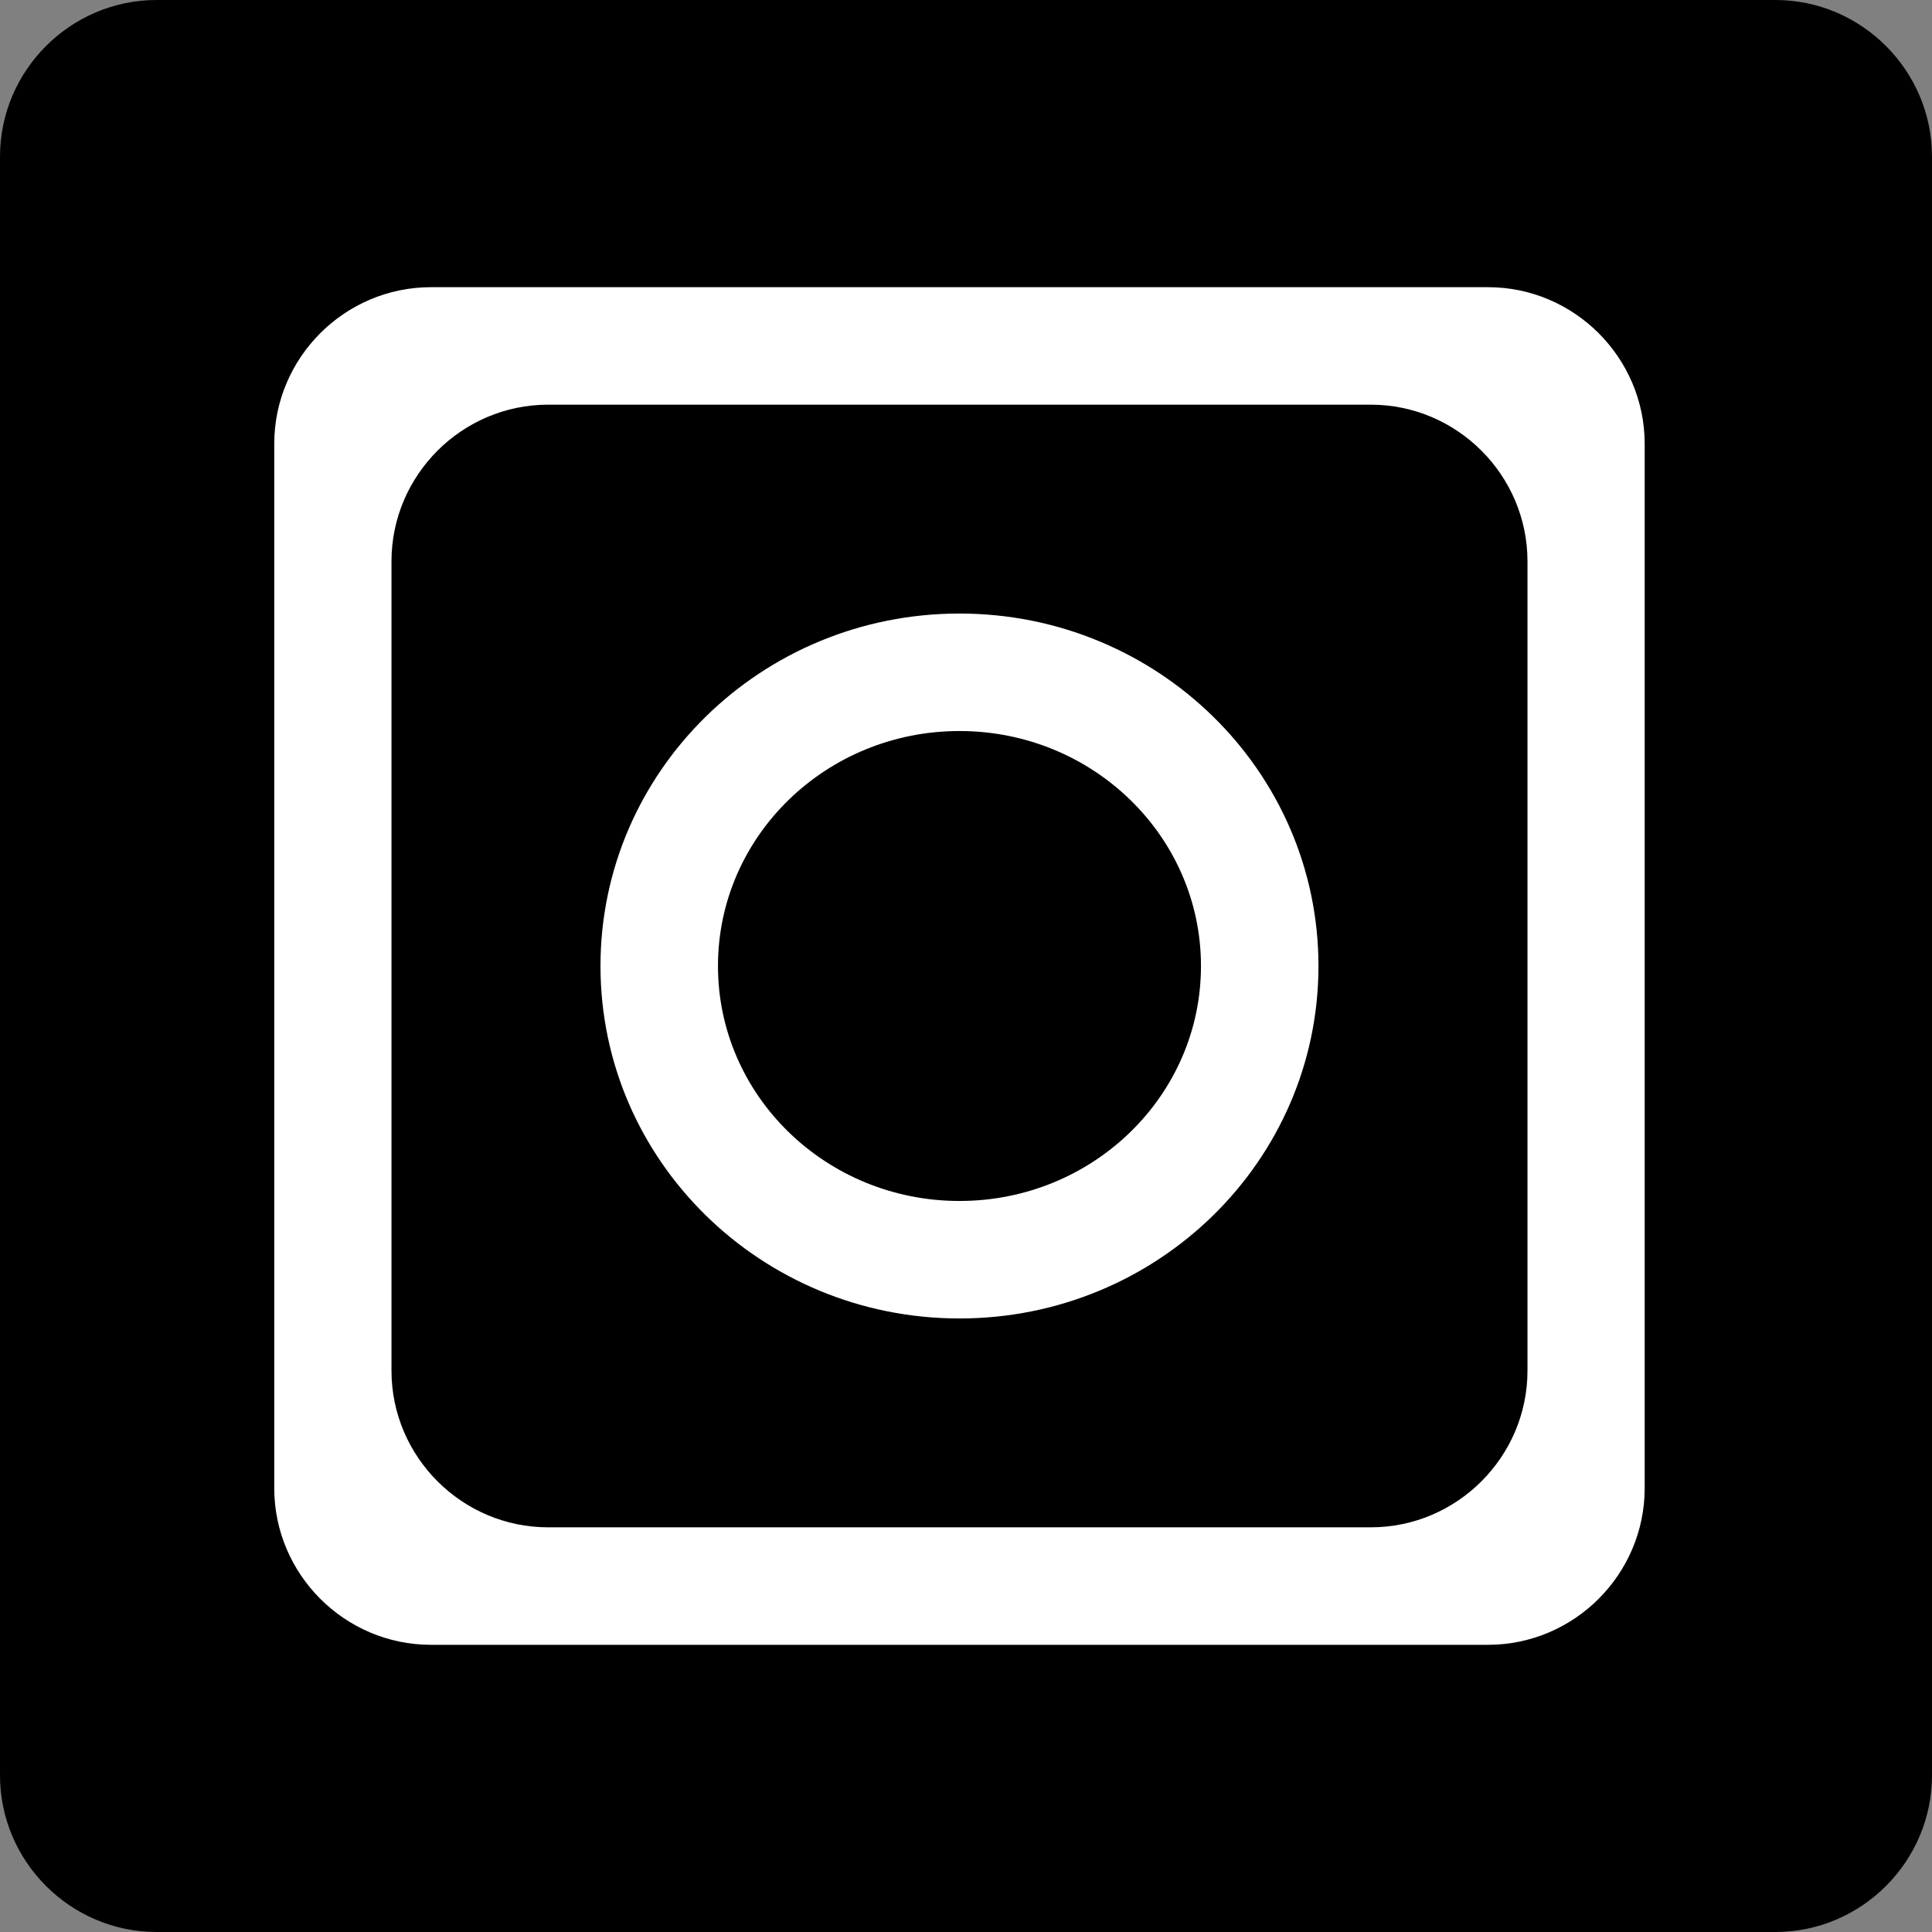
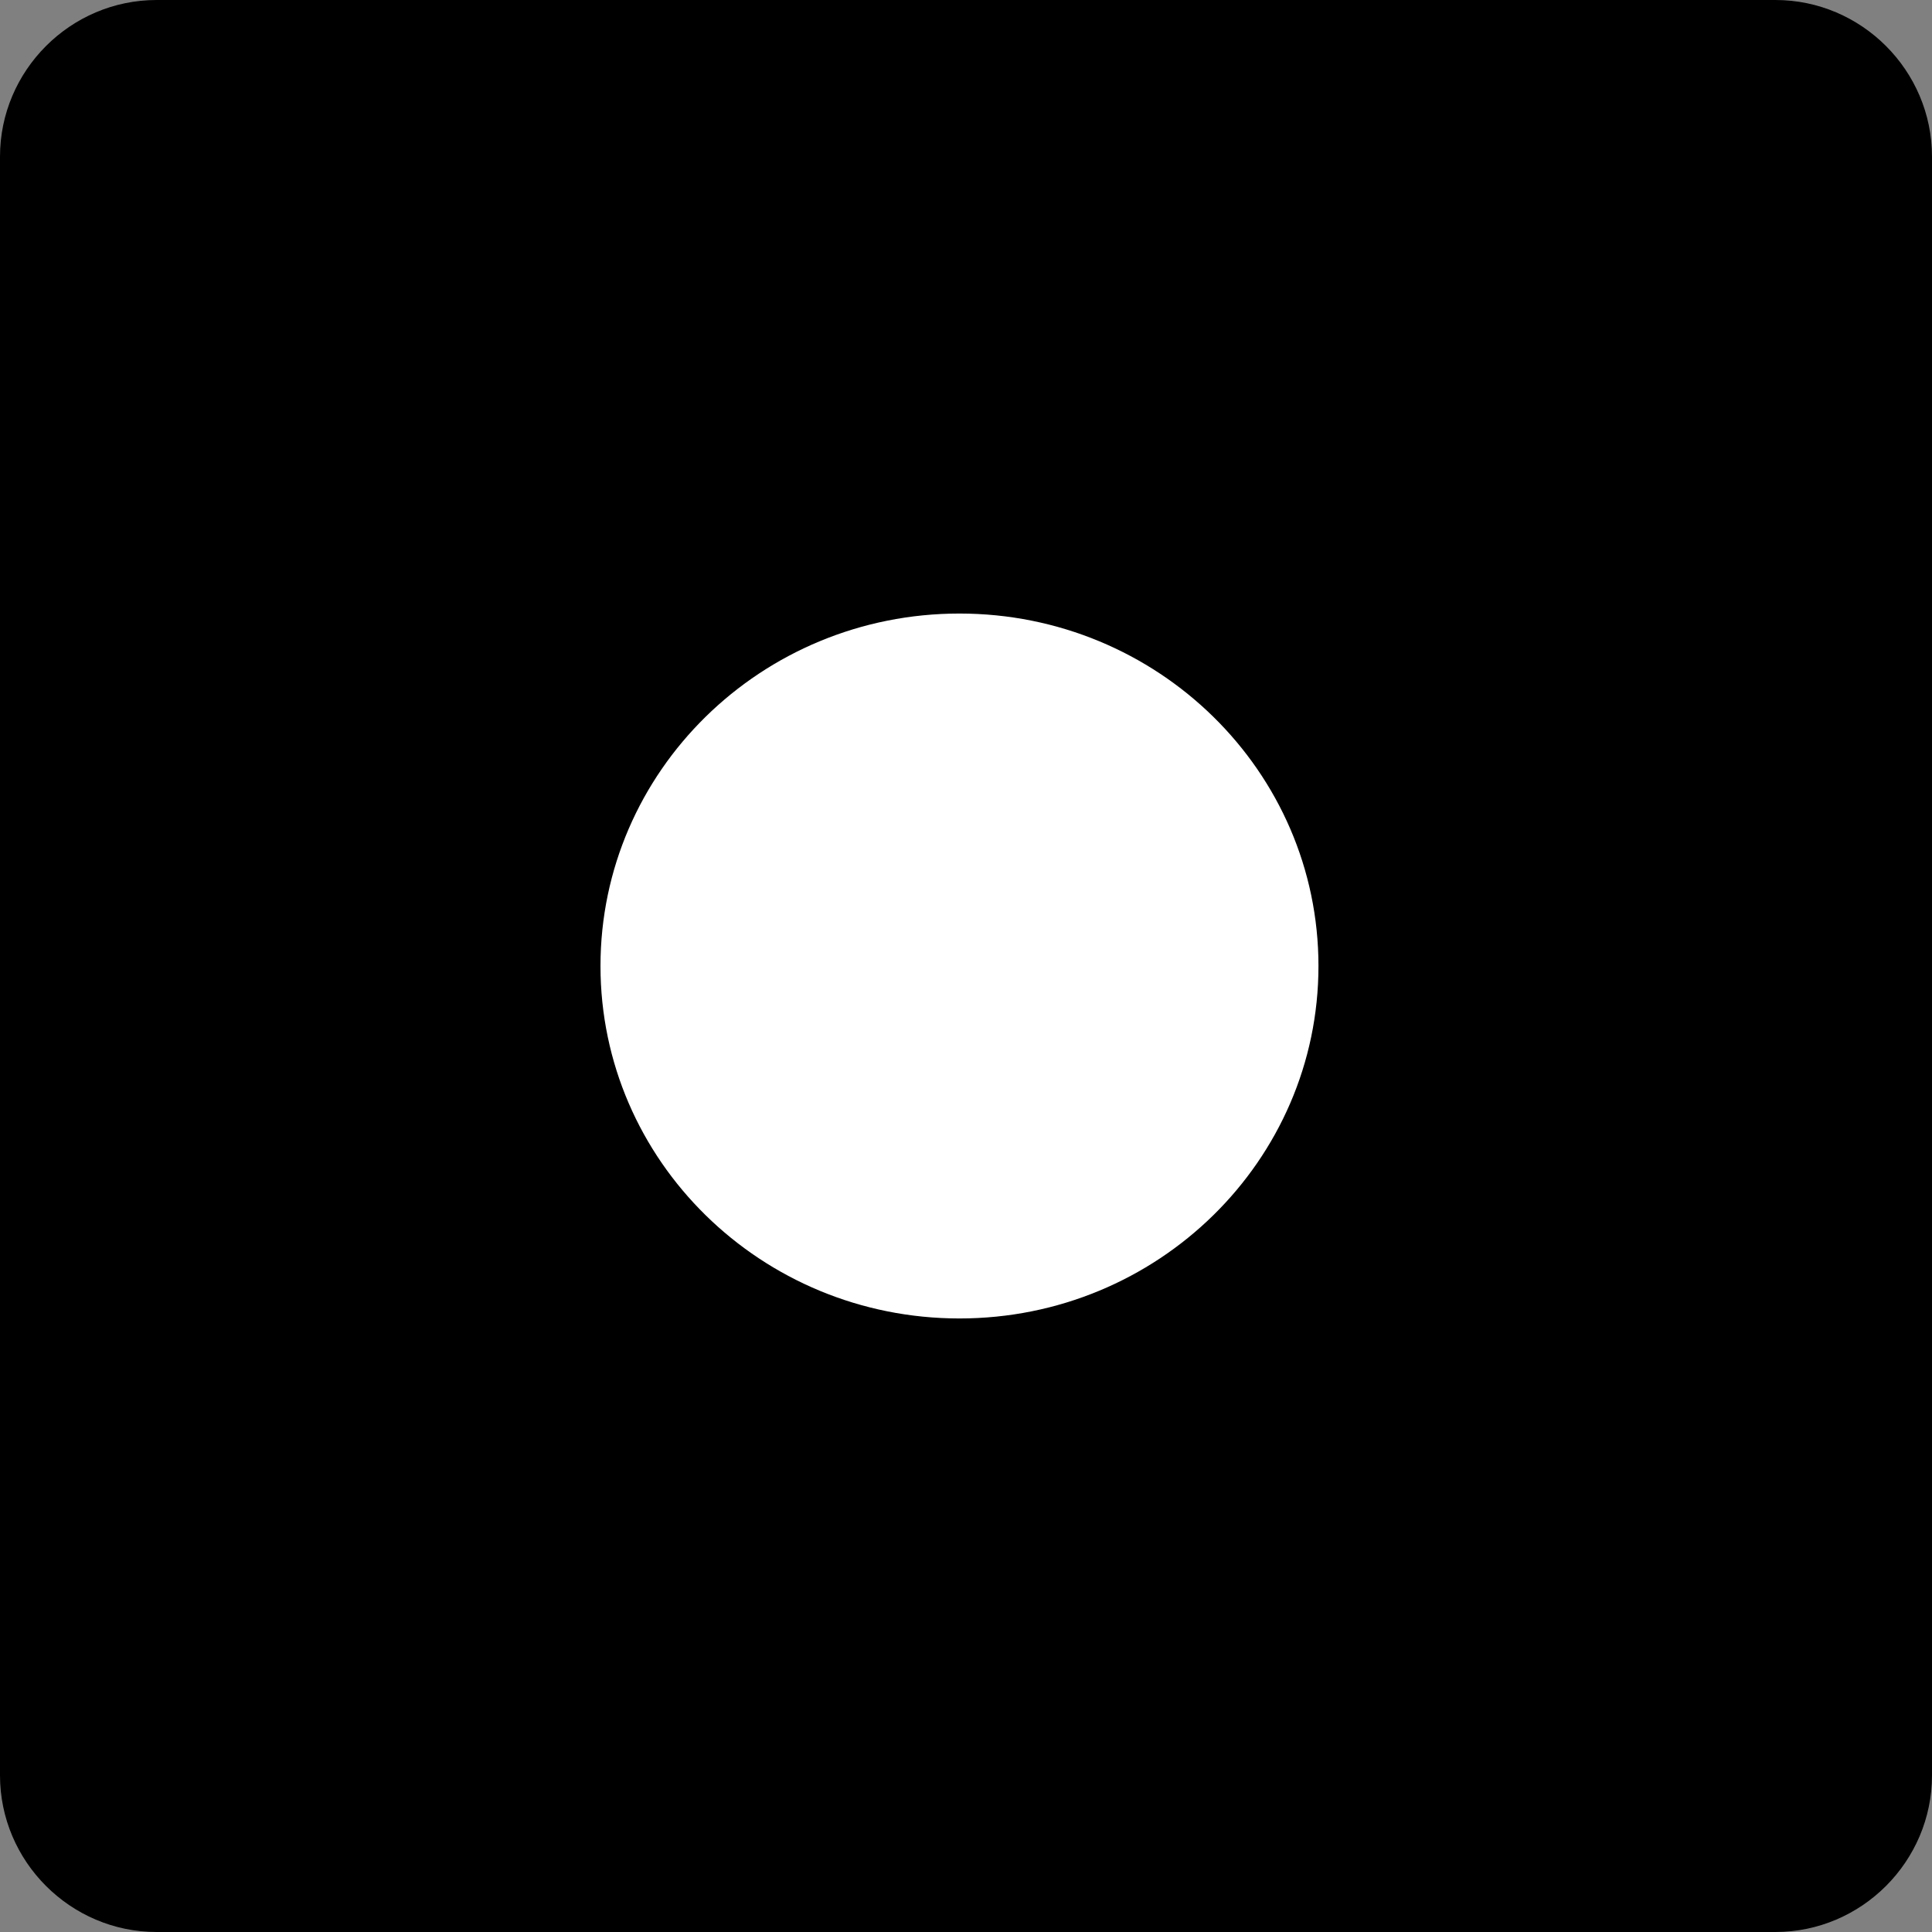
<svg xmlns="http://www.w3.org/2000/svg" version="1.1" id="Calque_1" x="0px" y="0px" width="148px" height="148px" viewBox="0 0 148 148" enable-background="new 0 0 148 148" xml:space="preserve">
  <rect x="0" y="0" width="148" height="148" fill="#808080" stroke="none" />
  <path d="M136,148H12c-6.6,0-12-5.4-12-12V12C0,5.4,5.4,0,12,0h124c6.6,0,12,5.4,12,12v124C148,142.6,142.6,148,136,148" />
-   <path fill="#FFFFFF" d="M113.99,126H33.009c-6.6,0-12-5.4-12-12V34c0-6.6,5.4-12,12-12h80.981c6.601,0,12,5.4,12,12v80  C125.99,120.6,120.591,126,113.99,126" />
-   <path d="M105.012,117H41.989c-6.601,0-12-5.4-12-12V43c0-6.6,5.399-12,12-12h63.023c6.601,0,12,5.4,12,12v62  C117.012,111.6,111.612,117,105.012,117" />
  <path fill="#FFFFFF" d="M101,74c0,14.912-12.313,27-27.5,27C58.312,101,46,88.912,46,74s12.312-27,27.5-27  C88.687,47,101,59.088,101,74" />
-   <path d="M92,74c0,9.941-8.283,18-18.5,18S55,83.941,55,74c0-9.941,8.283-18,18.5-18S92,64.059,92,74" />
</svg>